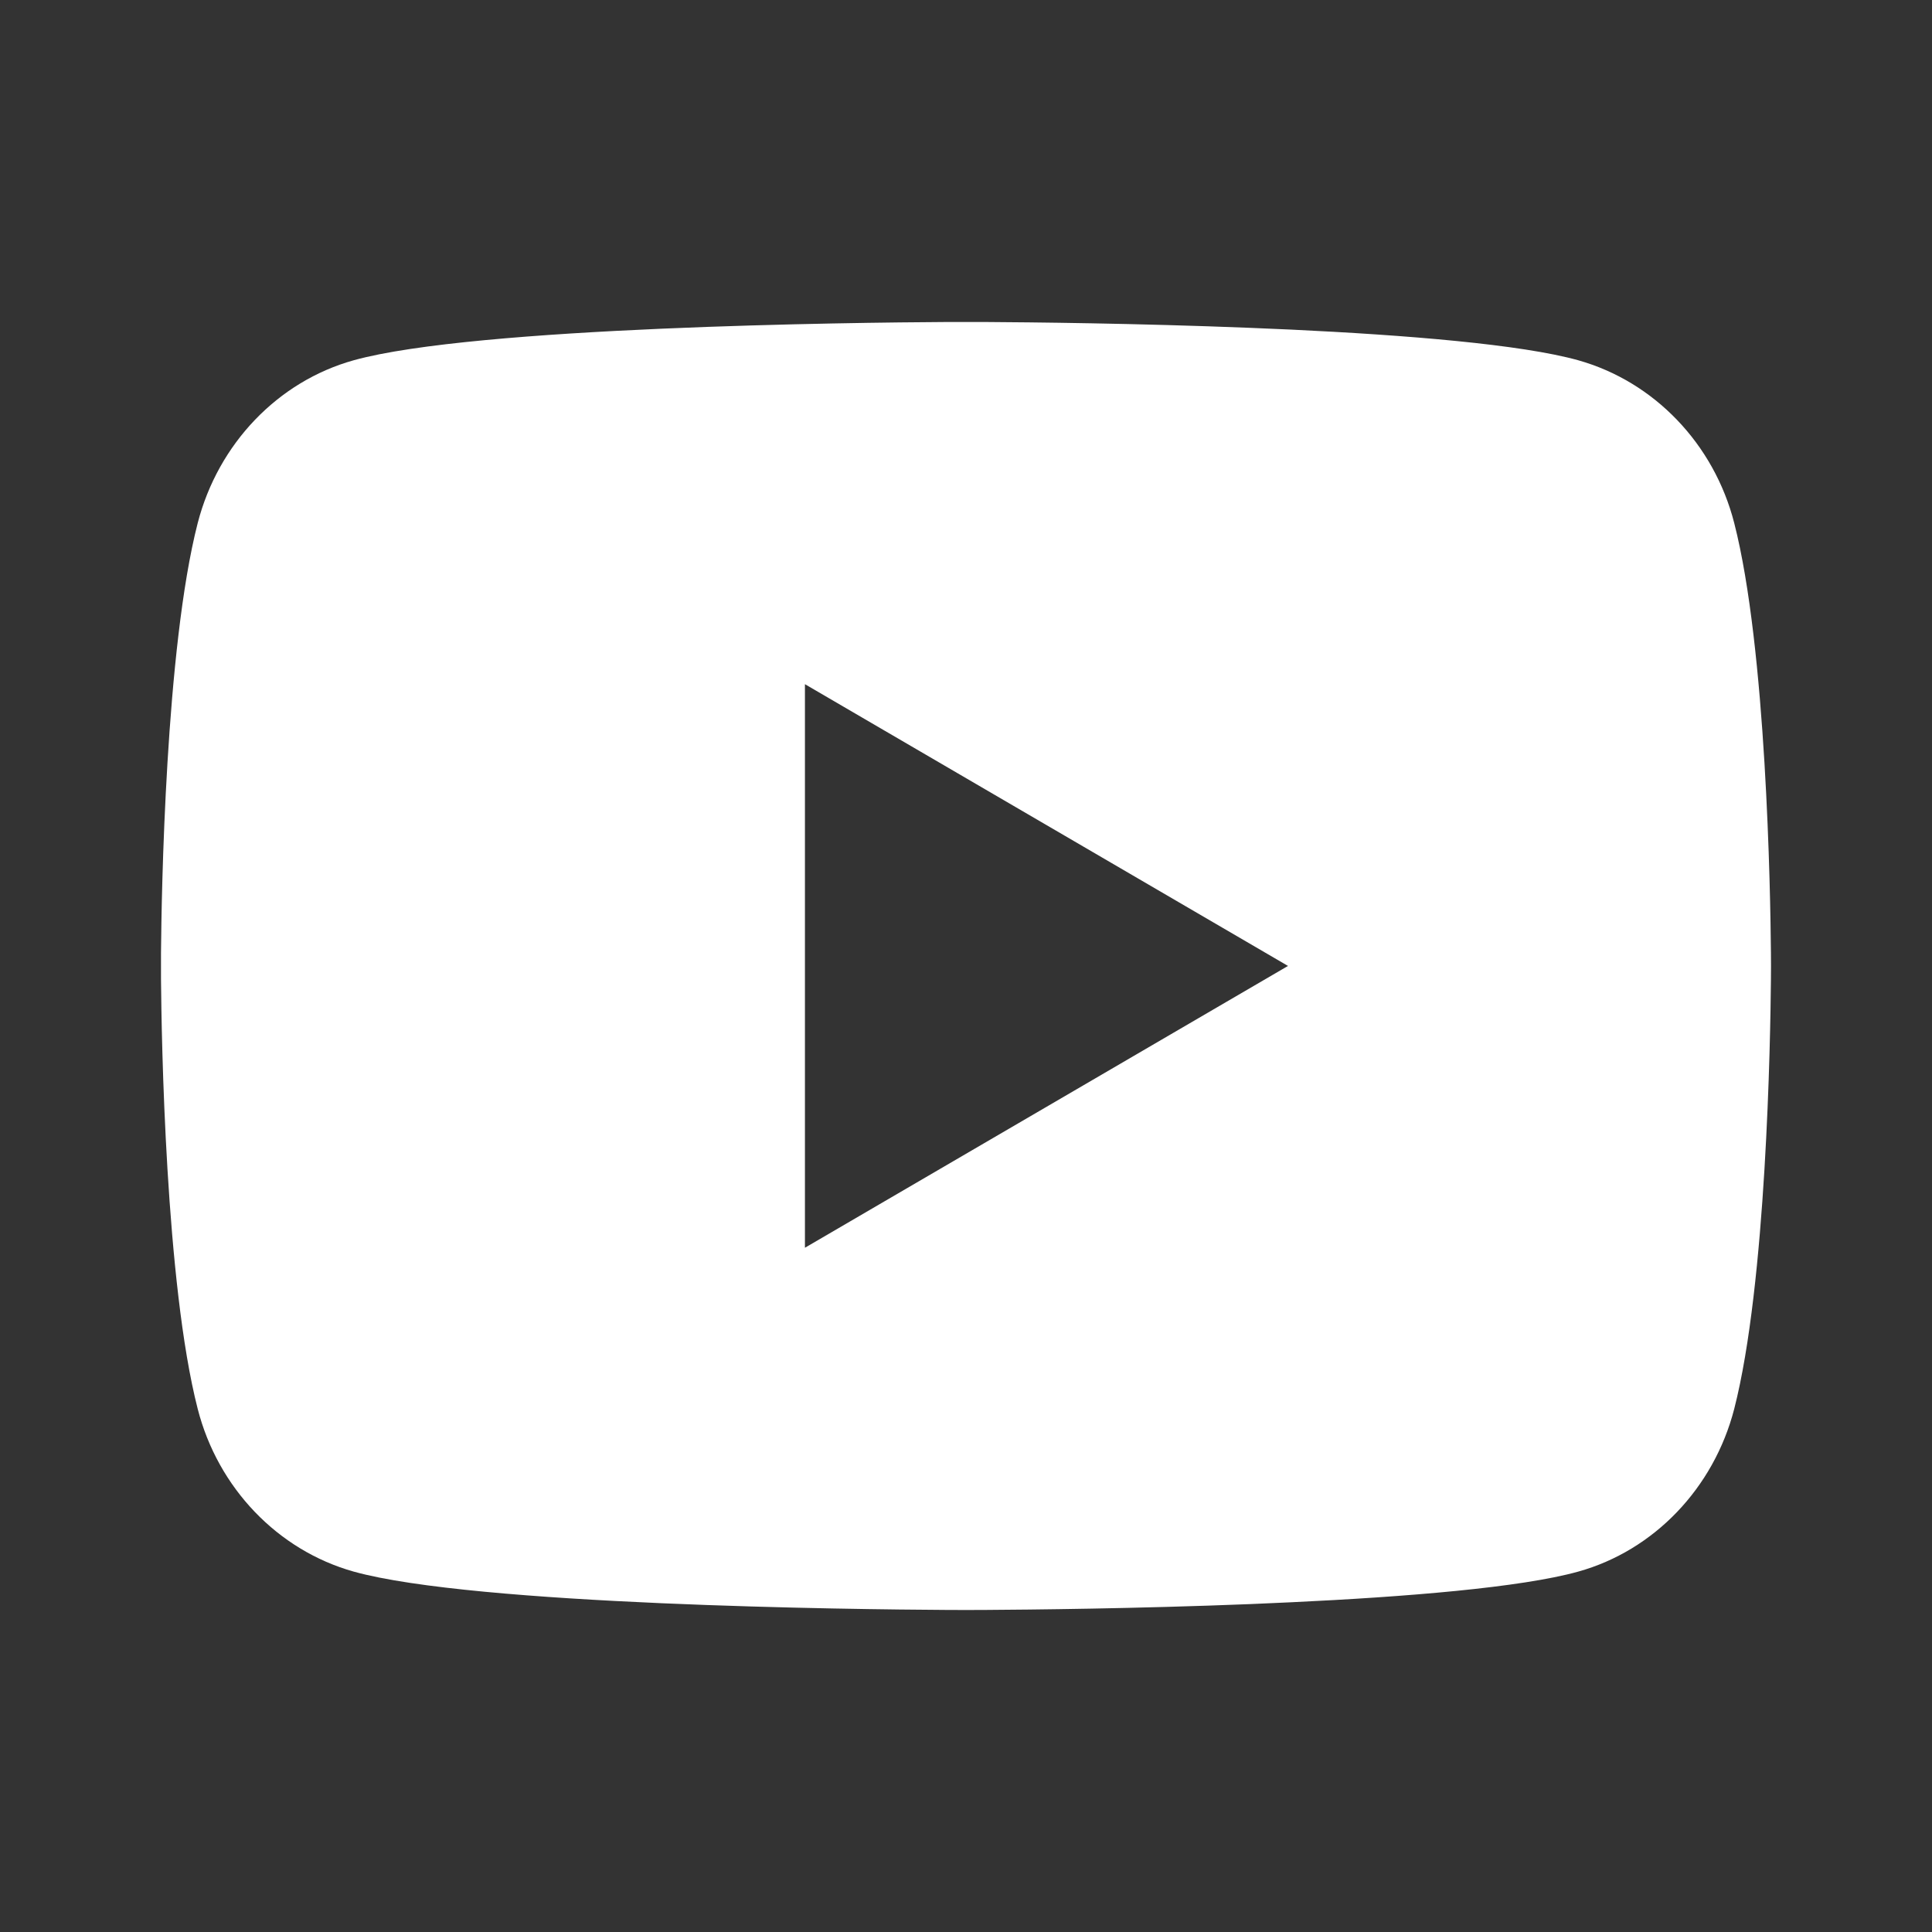
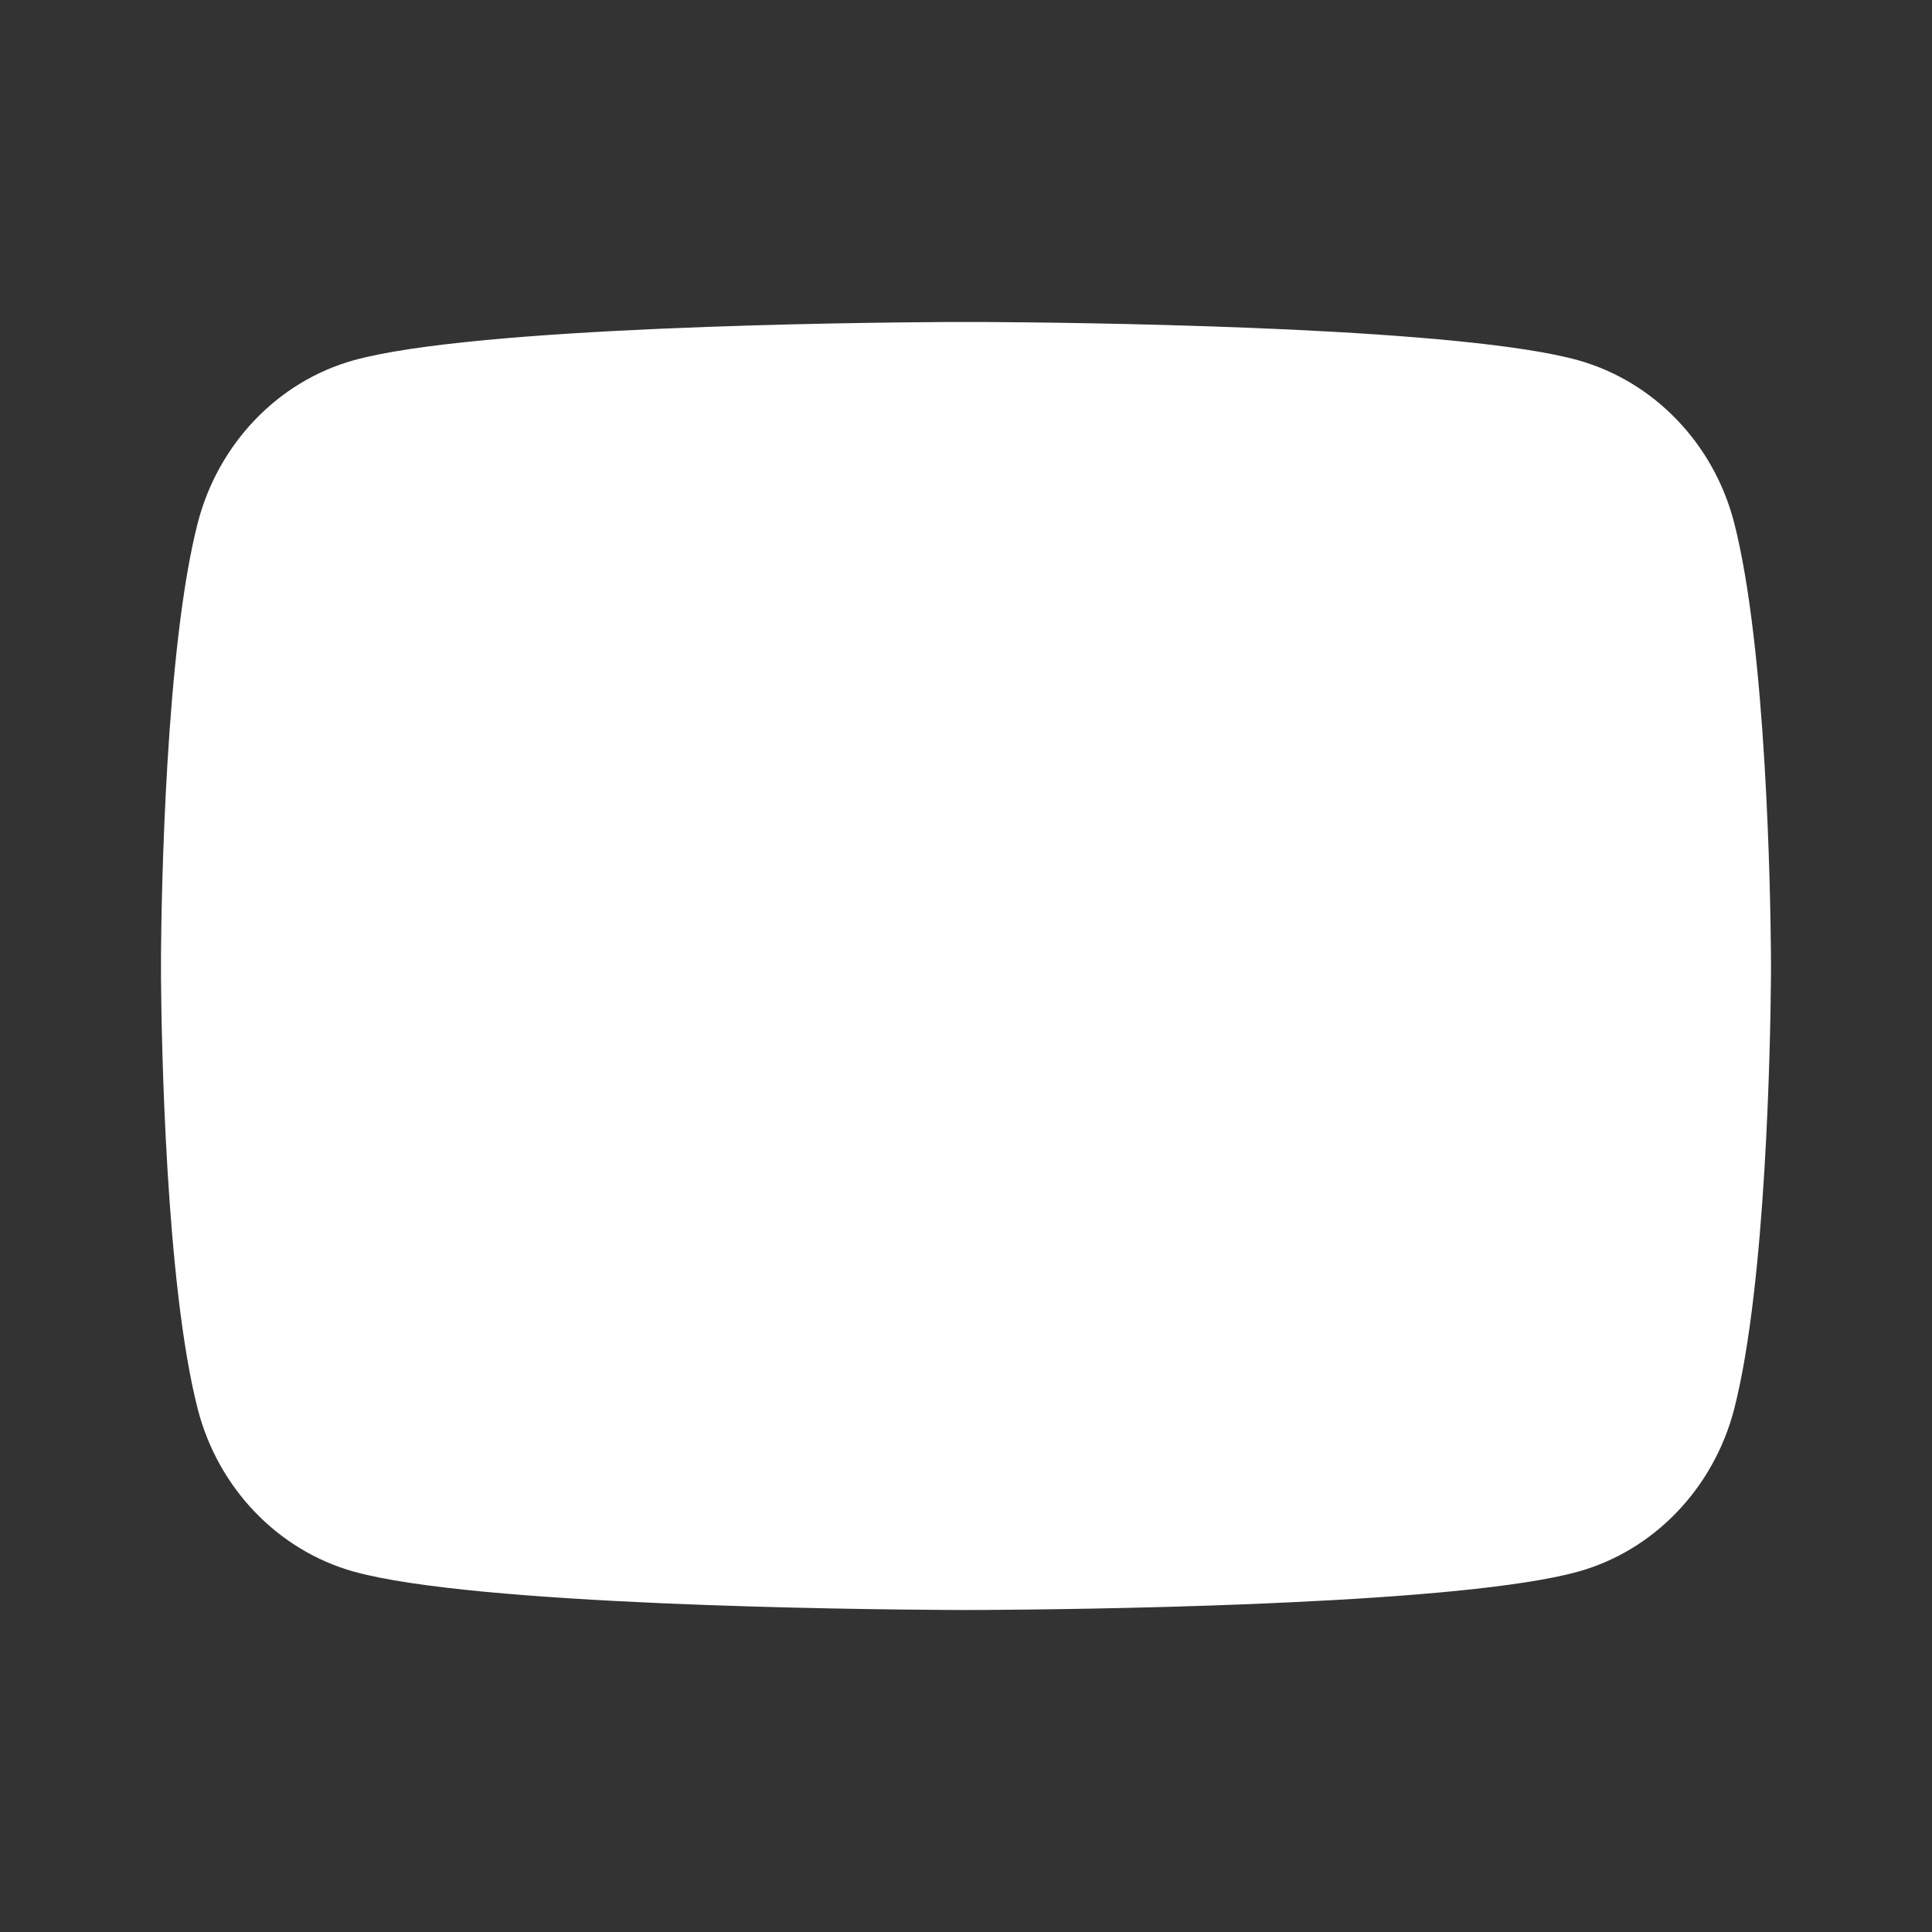
<svg xmlns="http://www.w3.org/2000/svg" width="30" height="30" viewBox="0 0 30 30" fill="none">
  <rect x="0" y="0" width="30" height="30" fill="#333333" stroke="none" />
-   <path d="M15.306 5C15.973 5.004 17.644 5.02 19.418 5.091L20.048 5.118C21.835 5.203 23.62 5.347 24.506 5.594C25.687 5.926 26.615 6.894 26.929 8.122C27.429 10.071 27.491 13.875 27.499 14.795L27.5 14.986V14.999C27.5 14.999 27.5 15.004 27.5 15.013L27.499 15.204C27.491 16.124 27.429 19.928 26.929 21.877C26.611 23.109 25.682 24.077 24.506 24.404C23.62 24.651 21.835 24.796 20.048 24.88L19.418 24.908C17.644 24.979 15.973 24.995 15.306 24.999L15.012 25H14.999C14.999 25 14.995 25 14.986 25L14.694 24.999C13.281 24.991 7.372 24.927 5.493 24.404C4.312 24.073 3.384 23.104 3.07 21.877C2.57 19.928 2.508 16.124 2.5 15.204V14.795C2.508 13.875 2.57 10.071 3.07 8.122C3.388 6.89 4.316 5.922 5.493 5.594C7.372 5.072 13.281 5.008 14.694 5H15.306ZM12.499 10.624V19.375L20 14.999L12.499 10.624Z" fill="white" />
+   <path d="M15.306 5C15.973 5.004 17.644 5.02 19.418 5.091L20.048 5.118C21.835 5.203 23.62 5.347 24.506 5.594C25.687 5.926 26.615 6.894 26.929 8.122C27.429 10.071 27.491 13.875 27.499 14.795L27.5 14.986V14.999C27.5 14.999 27.5 15.004 27.5 15.013L27.499 15.204C27.491 16.124 27.429 19.928 26.929 21.877C26.611 23.109 25.682 24.077 24.506 24.404C23.62 24.651 21.835 24.796 20.048 24.88L19.418 24.908C17.644 24.979 15.973 24.995 15.306 24.999L15.012 25H14.999C14.999 25 14.995 25 14.986 25L14.694 24.999C13.281 24.991 7.372 24.927 5.493 24.404C4.312 24.073 3.384 23.104 3.07 21.877C2.57 19.928 2.508 16.124 2.5 15.204V14.795C2.508 13.875 2.57 10.071 3.07 8.122C3.388 6.89 4.316 5.922 5.493 5.594C7.372 5.072 13.281 5.008 14.694 5H15.306ZM12.499 10.624L20 14.999L12.499 10.624Z" fill="white" />
</svg>